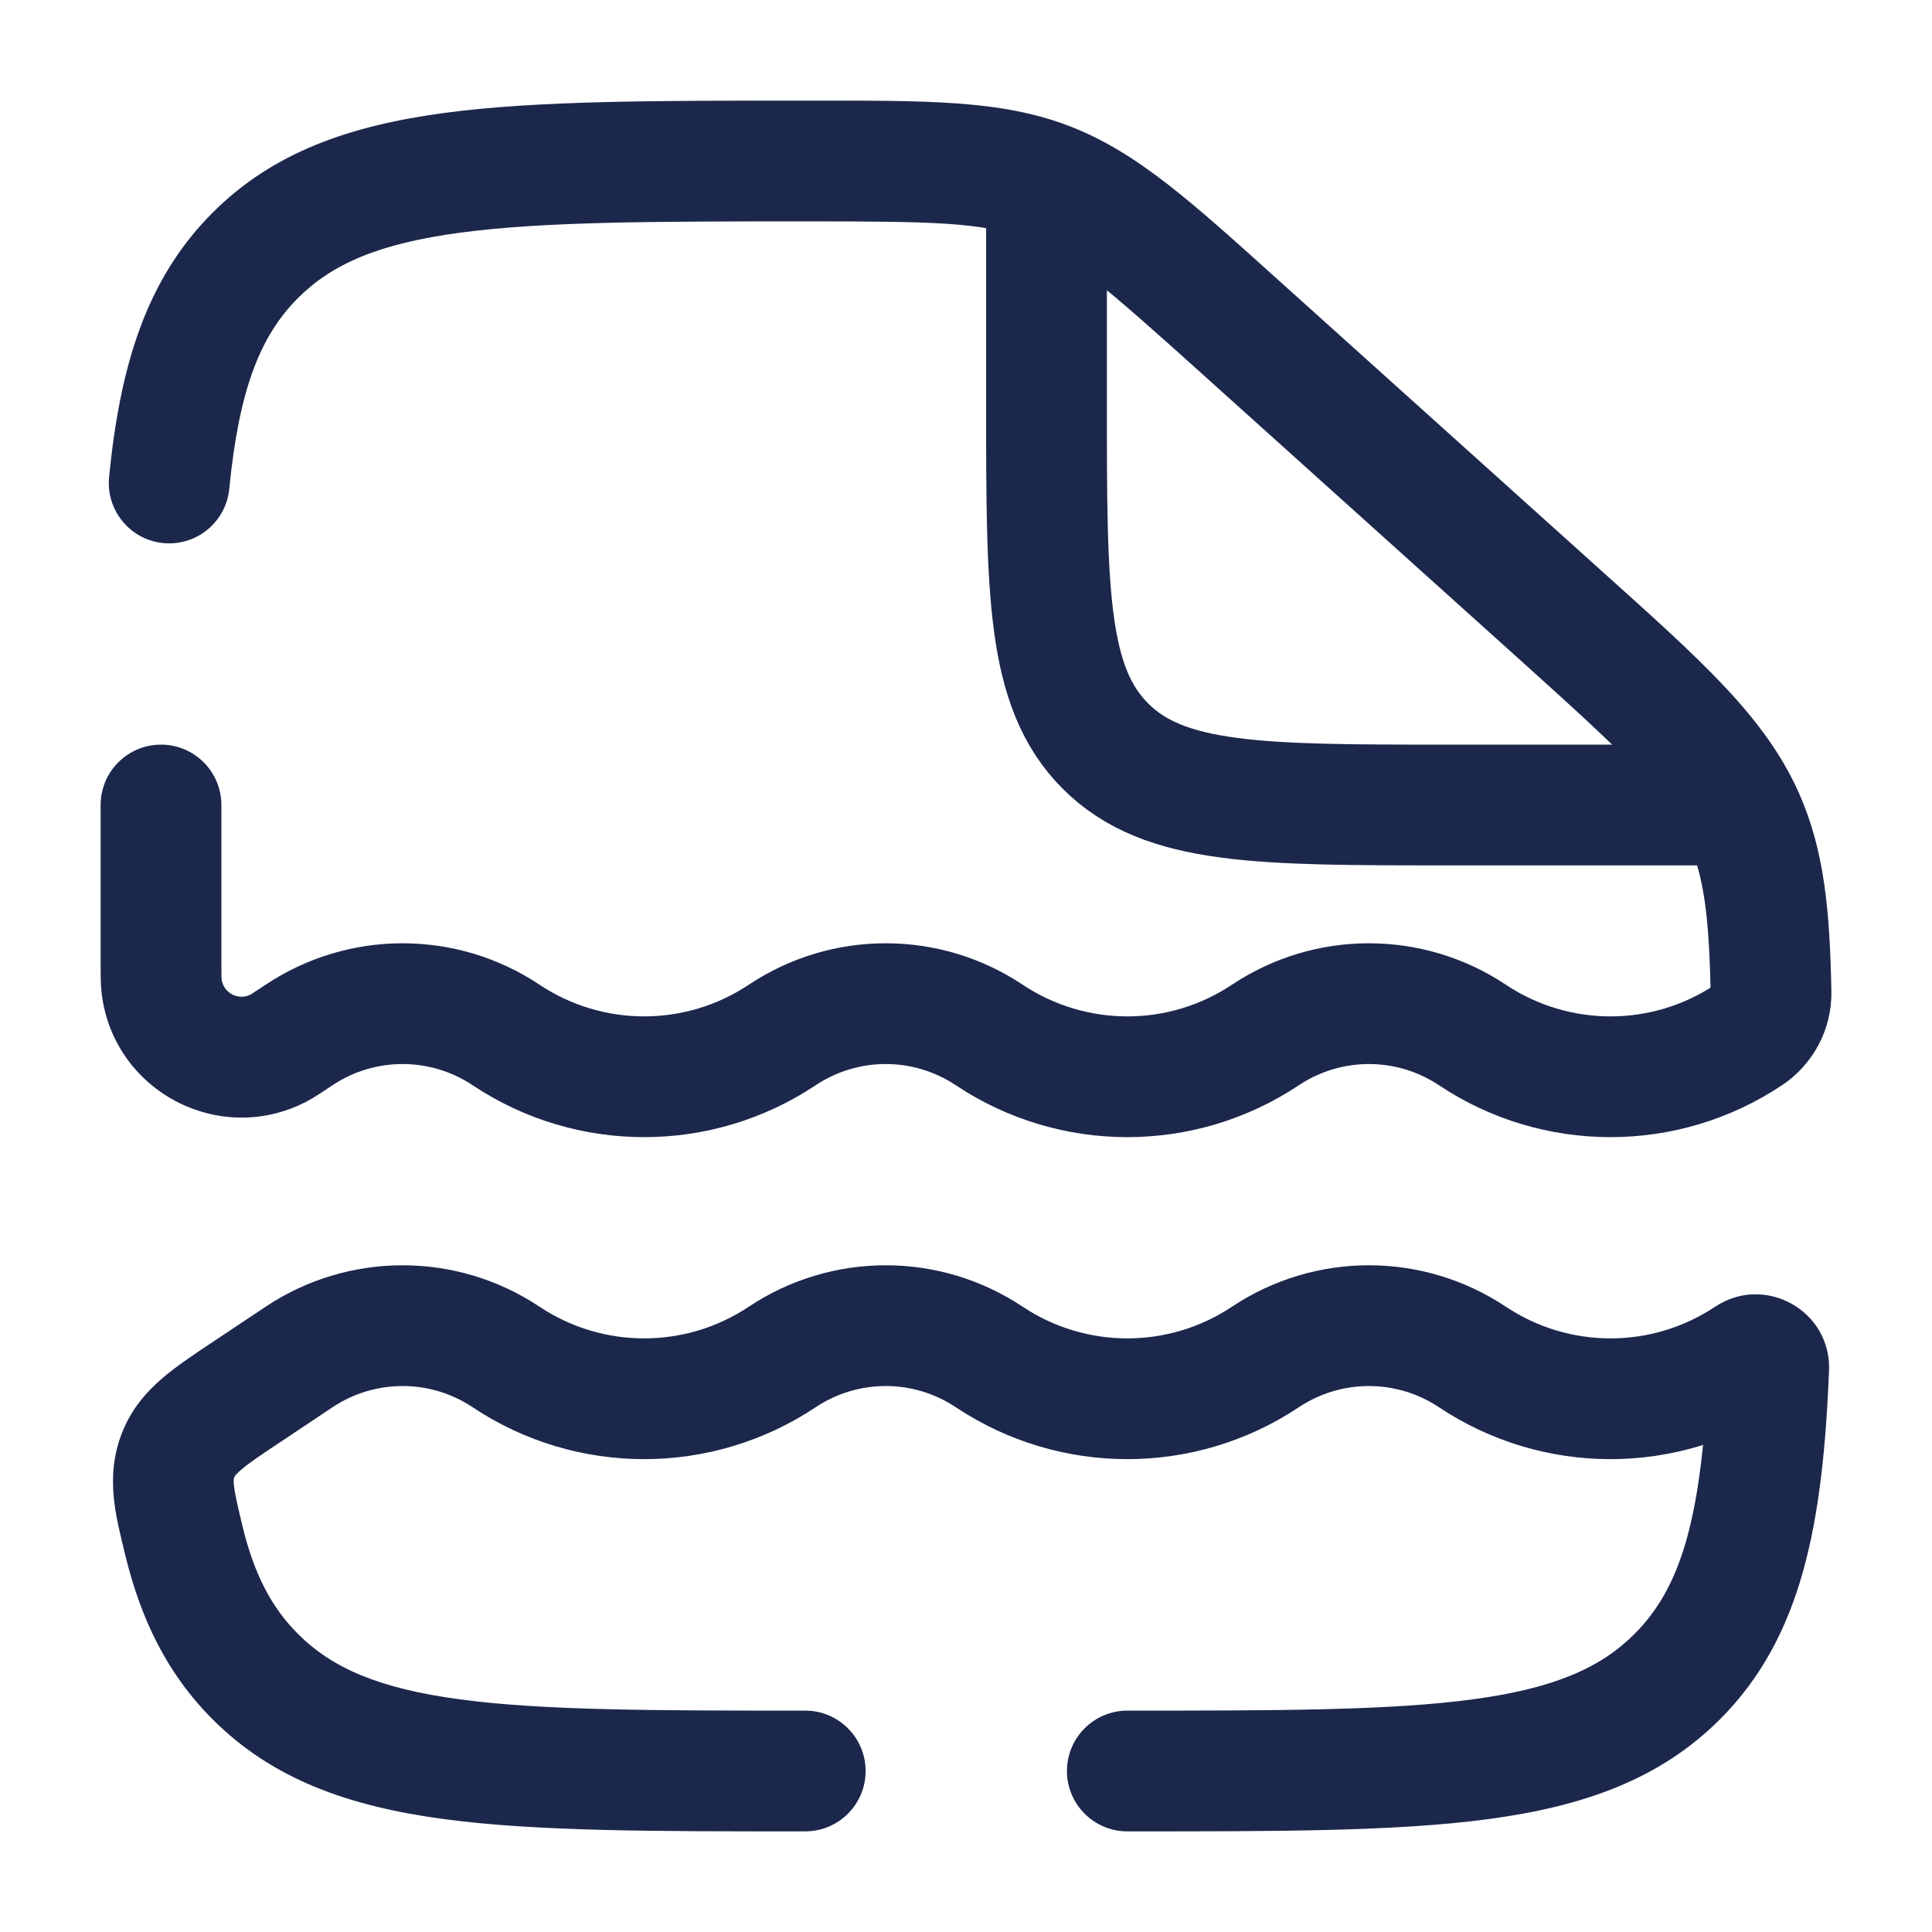
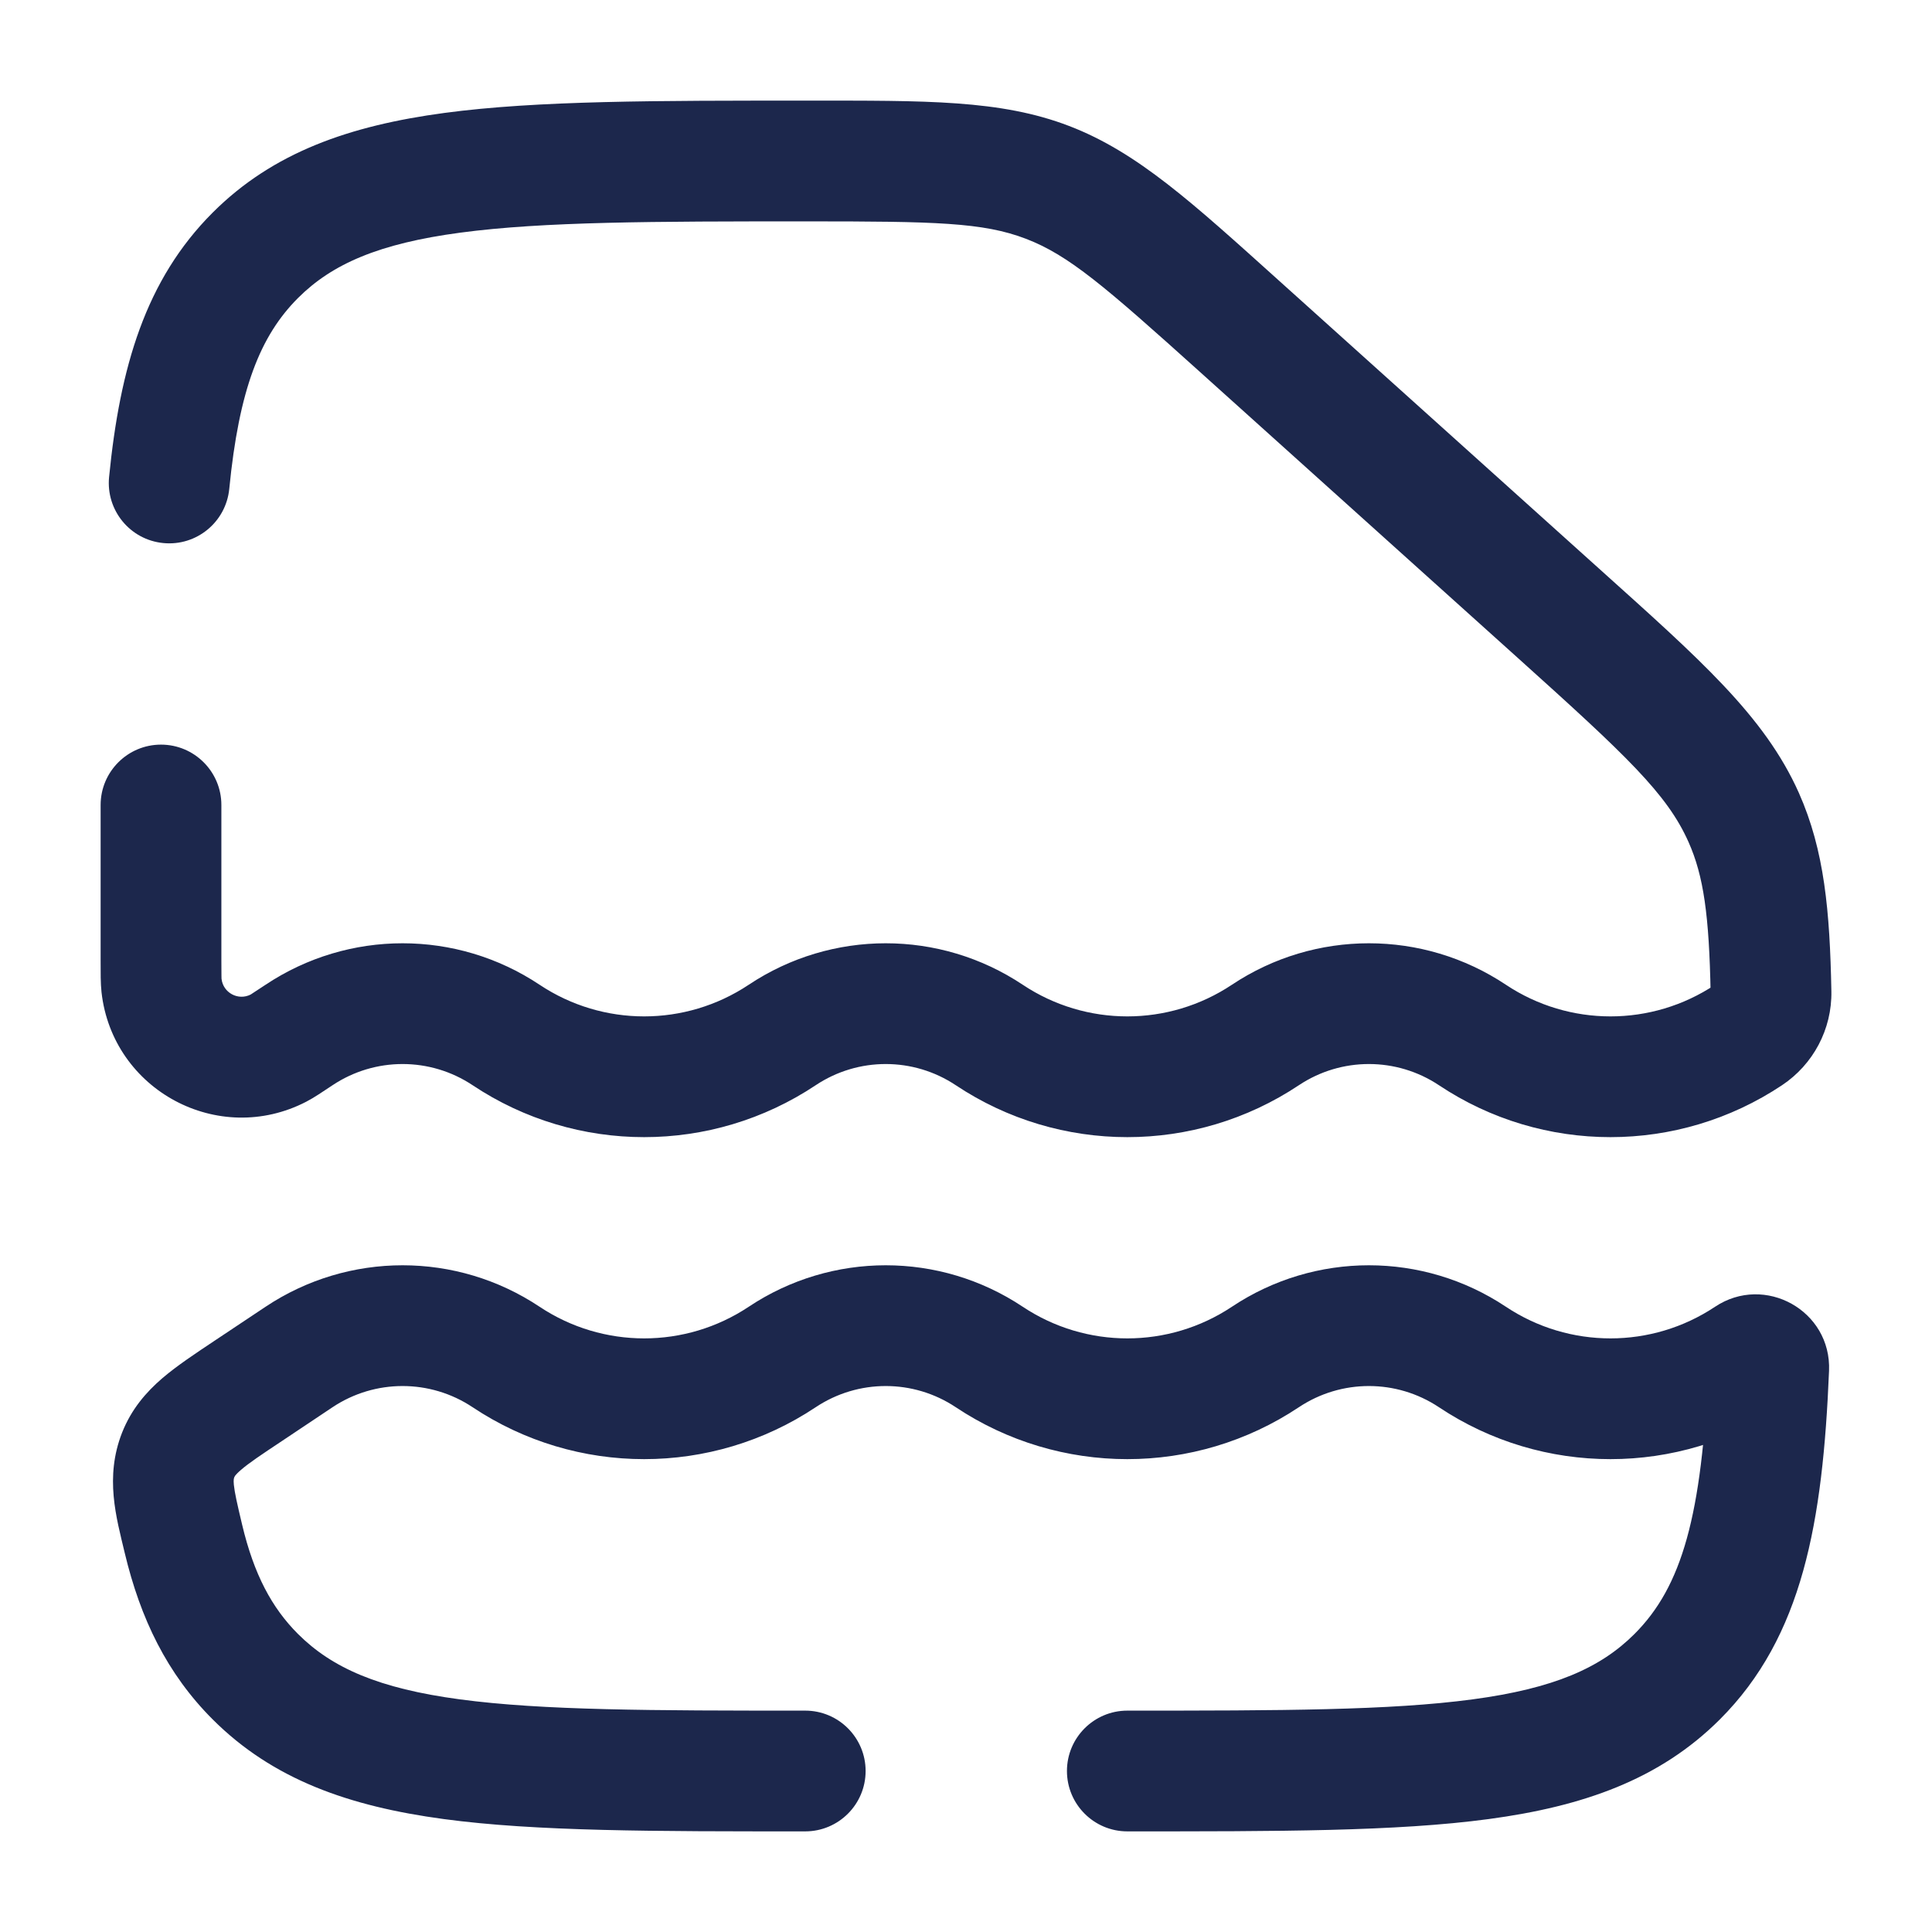
<svg xmlns="http://www.w3.org/2000/svg" width="800px" height="800px" viewBox="0 0 24 24" fill="none">
-   <path d="M13 2.5V5C13 7.357 13 8.536 13.732 9.268C14.464 10 15.643 10 18 10H22" stroke="#1C274C" stroke-width="1.5" />
  <path d="M14.004 21.25C13.59 21.25 13.254 21.586 13.254 22C13.254 22.414 13.59 22.75 14.004 22.75V21.25ZM10.003 22.75C10.417 22.75 10.753 22.414 10.753 22C10.753 21.586 10.417 21.25 10.003 21.25V22.75ZM2.75 10C2.75 9.586 2.414 9.25 2 9.25C1.586 9.25 1.25 9.586 1.25 10H2.75ZM15.397 4.054L14.896 4.611L15.397 4.054ZM19.357 7.617L19.859 7.059L19.357 7.617ZM21.66 10.154L20.975 10.459L20.975 10.459L21.66 10.154ZM3.172 20.828L3.702 20.298L3.702 20.298L3.172 20.828ZM20.835 20.828L20.304 20.298L20.835 20.828ZM3.172 3.172L3.702 3.702L3.172 3.172ZM18.291 12.857L18.707 12.233H18.707L18.291 12.857ZM21.721 12.857L21.305 12.233V12.233L21.721 12.857ZM9.717 12.857L9.301 12.233L9.717 12.857ZM12.289 12.857L12.705 12.233L12.289 12.857ZM6.287 12.857L5.871 13.481L6.287 12.857ZM3.715 12.857L3.299 12.233L3.299 12.233L3.715 12.857ZM18.291 16.857L18.707 16.233H18.707L18.291 16.857ZM21.721 16.857L22.137 17.481V17.481L21.721 16.857ZM15.719 16.857L15.303 16.233L15.719 16.857ZM12.289 16.857L12.705 16.233L12.289 16.857ZM9.717 16.857L9.301 16.233L9.717 16.857ZM15.719 12.857L15.303 12.233L15.719 12.857ZM6.287 16.857L5.871 17.481L6.287 16.857ZM3.715 16.857L3.299 16.233H3.299L3.715 16.857ZM3.089 17.274L3.505 17.899H3.505L3.089 17.274ZM2.278 19.115L3.008 18.941L2.278 19.115ZM21.972 16.998L22.721 17.029L21.972 16.998ZM22 12.327L22.75 12.313V12.313L22 12.327ZM2.214 18.073L2.912 18.347L2.912 18.347L2.214 18.073ZM2.006 12.242L2.752 12.159L2.752 12.159L2.006 12.242ZM3.46 13.02L3.804 13.686L3.804 13.686L3.46 13.02ZM1.355 5.927C1.315 6.339 1.616 6.706 2.028 6.746C2.44 6.787 2.807 6.486 2.848 6.073L1.355 5.927ZM2.75 11.94V10H1.25V11.94H2.75ZM14.896 4.611L18.856 8.174L19.859 7.059L15.899 3.496L14.896 4.611ZM18.856 8.174C20.21 9.392 20.709 9.862 20.975 10.459L22.346 9.849C21.919 8.892 21.114 8.188 19.859 7.059L18.856 8.174ZM10.032 2.75C11.615 2.75 12.212 2.762 12.744 2.966L13.281 1.565C12.429 1.238 11.501 1.25 10.032 1.25V2.75ZM15.899 3.496C14.813 2.519 14.133 1.892 13.281 1.565L12.744 2.966C13.277 3.17 13.726 3.558 14.896 4.611L15.899 3.496ZM10.003 21.25C8.095 21.25 6.74 21.248 5.712 21.11C4.706 20.975 4.126 20.721 3.702 20.298L2.642 21.359C3.39 22.107 4.339 22.439 5.512 22.597C6.663 22.752 8.138 22.75 10.003 22.75V21.25ZM14.004 22.75C15.869 22.75 17.343 22.752 18.494 22.597C19.667 22.439 20.616 22.107 21.365 21.359L20.304 20.298C19.881 20.721 19.301 20.975 18.294 21.11C17.267 21.248 15.911 21.25 14.004 21.25V22.75ZM10.032 1.25C8.157 1.25 6.676 1.248 5.52 1.403C4.343 1.561 3.391 1.892 2.642 2.641L3.702 3.702C4.125 3.279 4.707 3.025 5.719 2.89C6.752 2.752 8.115 2.75 10.032 2.75V1.25ZM17.875 13.481C19.165 14.341 20.846 14.341 22.137 13.481L21.305 12.233C20.518 12.757 19.494 12.757 18.707 12.233L17.875 13.481ZM10.133 13.481C10.66 13.13 11.346 13.13 11.873 13.481L12.705 12.233C11.674 11.546 10.332 11.546 9.301 12.233L10.133 13.481ZM5.871 13.481C7.161 14.341 8.842 14.341 10.133 13.481L9.301 12.233C8.514 12.757 7.49 12.757 6.703 12.233L5.871 13.481ZM4.131 13.481C4.658 13.13 5.344 13.13 5.871 13.481L6.703 12.233C5.672 11.546 4.33 11.546 3.299 12.233L4.131 13.481ZM17.875 17.481C19.165 18.341 20.846 18.341 22.137 17.481L21.305 16.233C20.518 16.757 19.494 16.757 18.707 16.233L17.875 17.481ZM16.135 17.481C16.662 17.13 17.348 17.13 17.875 17.481L18.707 16.233C17.676 15.546 16.334 15.546 15.303 16.233L16.135 17.481ZM11.873 17.481C13.164 18.341 14.844 18.341 16.135 17.481L15.303 16.233C14.516 16.757 13.492 16.757 12.705 16.233L11.873 17.481ZM10.133 17.481C10.66 17.13 11.346 17.13 11.873 17.481L12.705 16.233C11.674 15.546 10.332 15.546 9.301 16.233L10.133 17.481ZM16.135 13.481C16.662 13.13 17.348 13.13 17.875 13.481L18.707 12.233C17.676 11.546 16.334 11.546 15.303 12.233L16.135 13.481ZM5.871 17.481C7.161 18.341 8.842 18.341 10.133 17.481L9.301 16.233C8.514 16.757 7.49 16.757 6.703 16.233L5.871 17.481ZM11.873 13.481C13.164 14.341 14.844 14.341 16.135 13.481L15.303 12.233C14.516 12.757 13.492 12.757 12.705 12.233L11.873 13.481ZM4.131 17.481C4.658 17.13 5.344 17.13 5.871 17.481L6.703 16.233C5.672 15.546 4.33 15.546 3.299 16.233L4.131 17.481ZM3.505 17.899L4.131 17.481L3.299 16.233L2.673 16.65L3.505 17.899ZM1.549 19.289C1.744 20.107 2.075 20.792 2.642 21.359L3.702 20.298C3.377 19.973 3.155 19.559 3.008 18.941L1.549 19.289ZM21.222 16.967C21.145 18.831 20.892 19.71 20.304 20.298L21.365 21.359C22.394 20.33 22.643 18.912 22.721 17.029L21.222 16.967ZM22.75 12.313C22.731 11.321 22.665 10.566 22.346 9.849L20.975 10.459C21.163 10.88 21.232 11.371 21.25 12.341L22.75 12.313ZM22.137 13.481C22.523 13.224 22.759 12.786 22.75 12.313L21.25 12.341C21.249 12.294 21.273 12.255 21.305 12.233L22.137 13.481ZM2.673 16.65C2.434 16.809 2.2 16.964 2.016 17.121C1.814 17.295 1.632 17.505 1.516 17.798L2.912 18.347C2.915 18.342 2.917 18.337 2.923 18.329C2.931 18.319 2.95 18.297 2.993 18.26C3.091 18.175 3.237 18.077 3.505 17.899L2.673 16.65ZM3.008 18.941C2.944 18.672 2.915 18.543 2.905 18.445C2.899 18.379 2.905 18.365 2.912 18.347L1.516 17.798C1.299 18.352 1.445 18.852 1.549 19.289L3.008 18.941ZM22.137 17.481C21.739 17.746 21.202 17.451 21.222 16.967L22.721 17.029C22.752 16.28 21.922 15.822 21.305 16.233L22.137 17.481ZM1.25 11.94C1.25 12.079 1.249 12.217 1.261 12.325L2.752 12.159C2.753 12.168 2.751 12.163 2.751 12.12C2.75 12.079 2.75 12.025 2.75 11.94H1.25ZM3.299 12.233C3.228 12.28 3.183 12.31 3.148 12.332C3.113 12.356 3.107 12.358 3.115 12.354L3.804 13.686C3.901 13.636 4.015 13.558 4.131 13.481L3.299 12.233ZM1.261 12.325C1.397 13.545 2.714 14.25 3.804 13.686L3.115 12.354C2.959 12.434 2.771 12.333 2.752 12.159L1.261 12.325ZM2.848 6.073C2.969 4.839 3.231 4.173 3.702 3.702L2.642 2.641C1.807 3.476 1.49 4.561 1.355 5.927L2.848 6.073Z" fill="#1C274C" />
</svg>